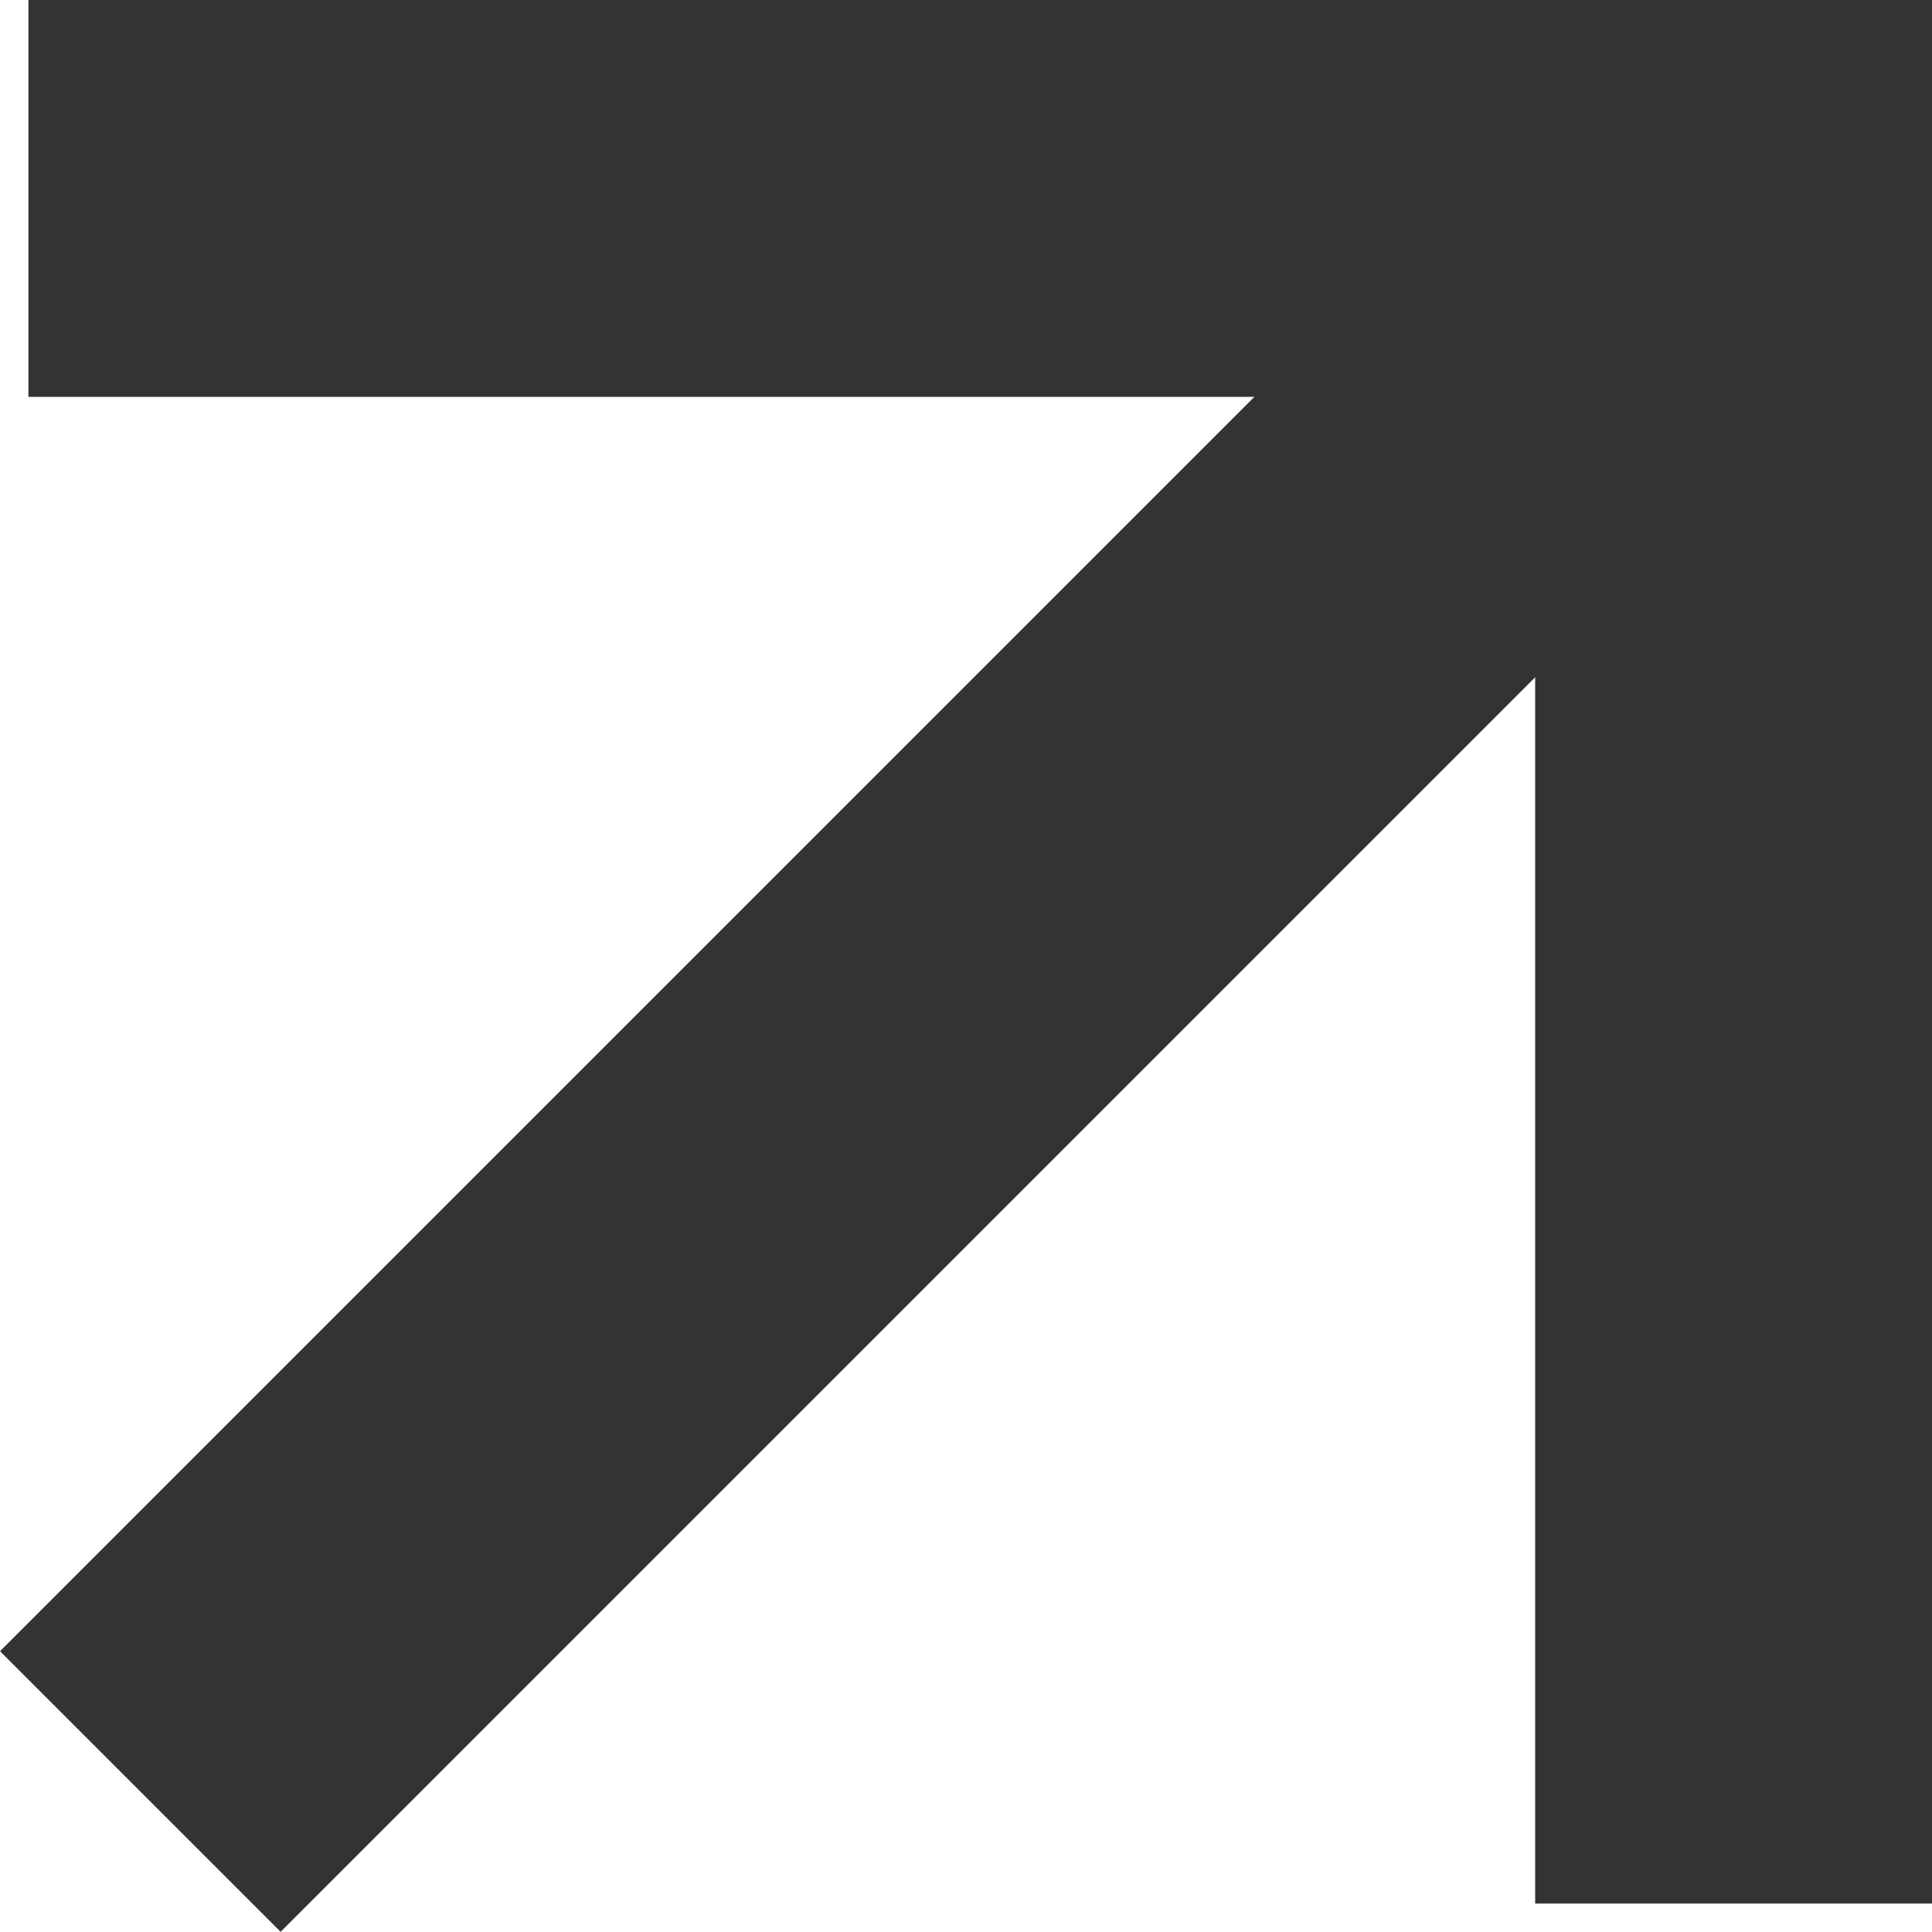
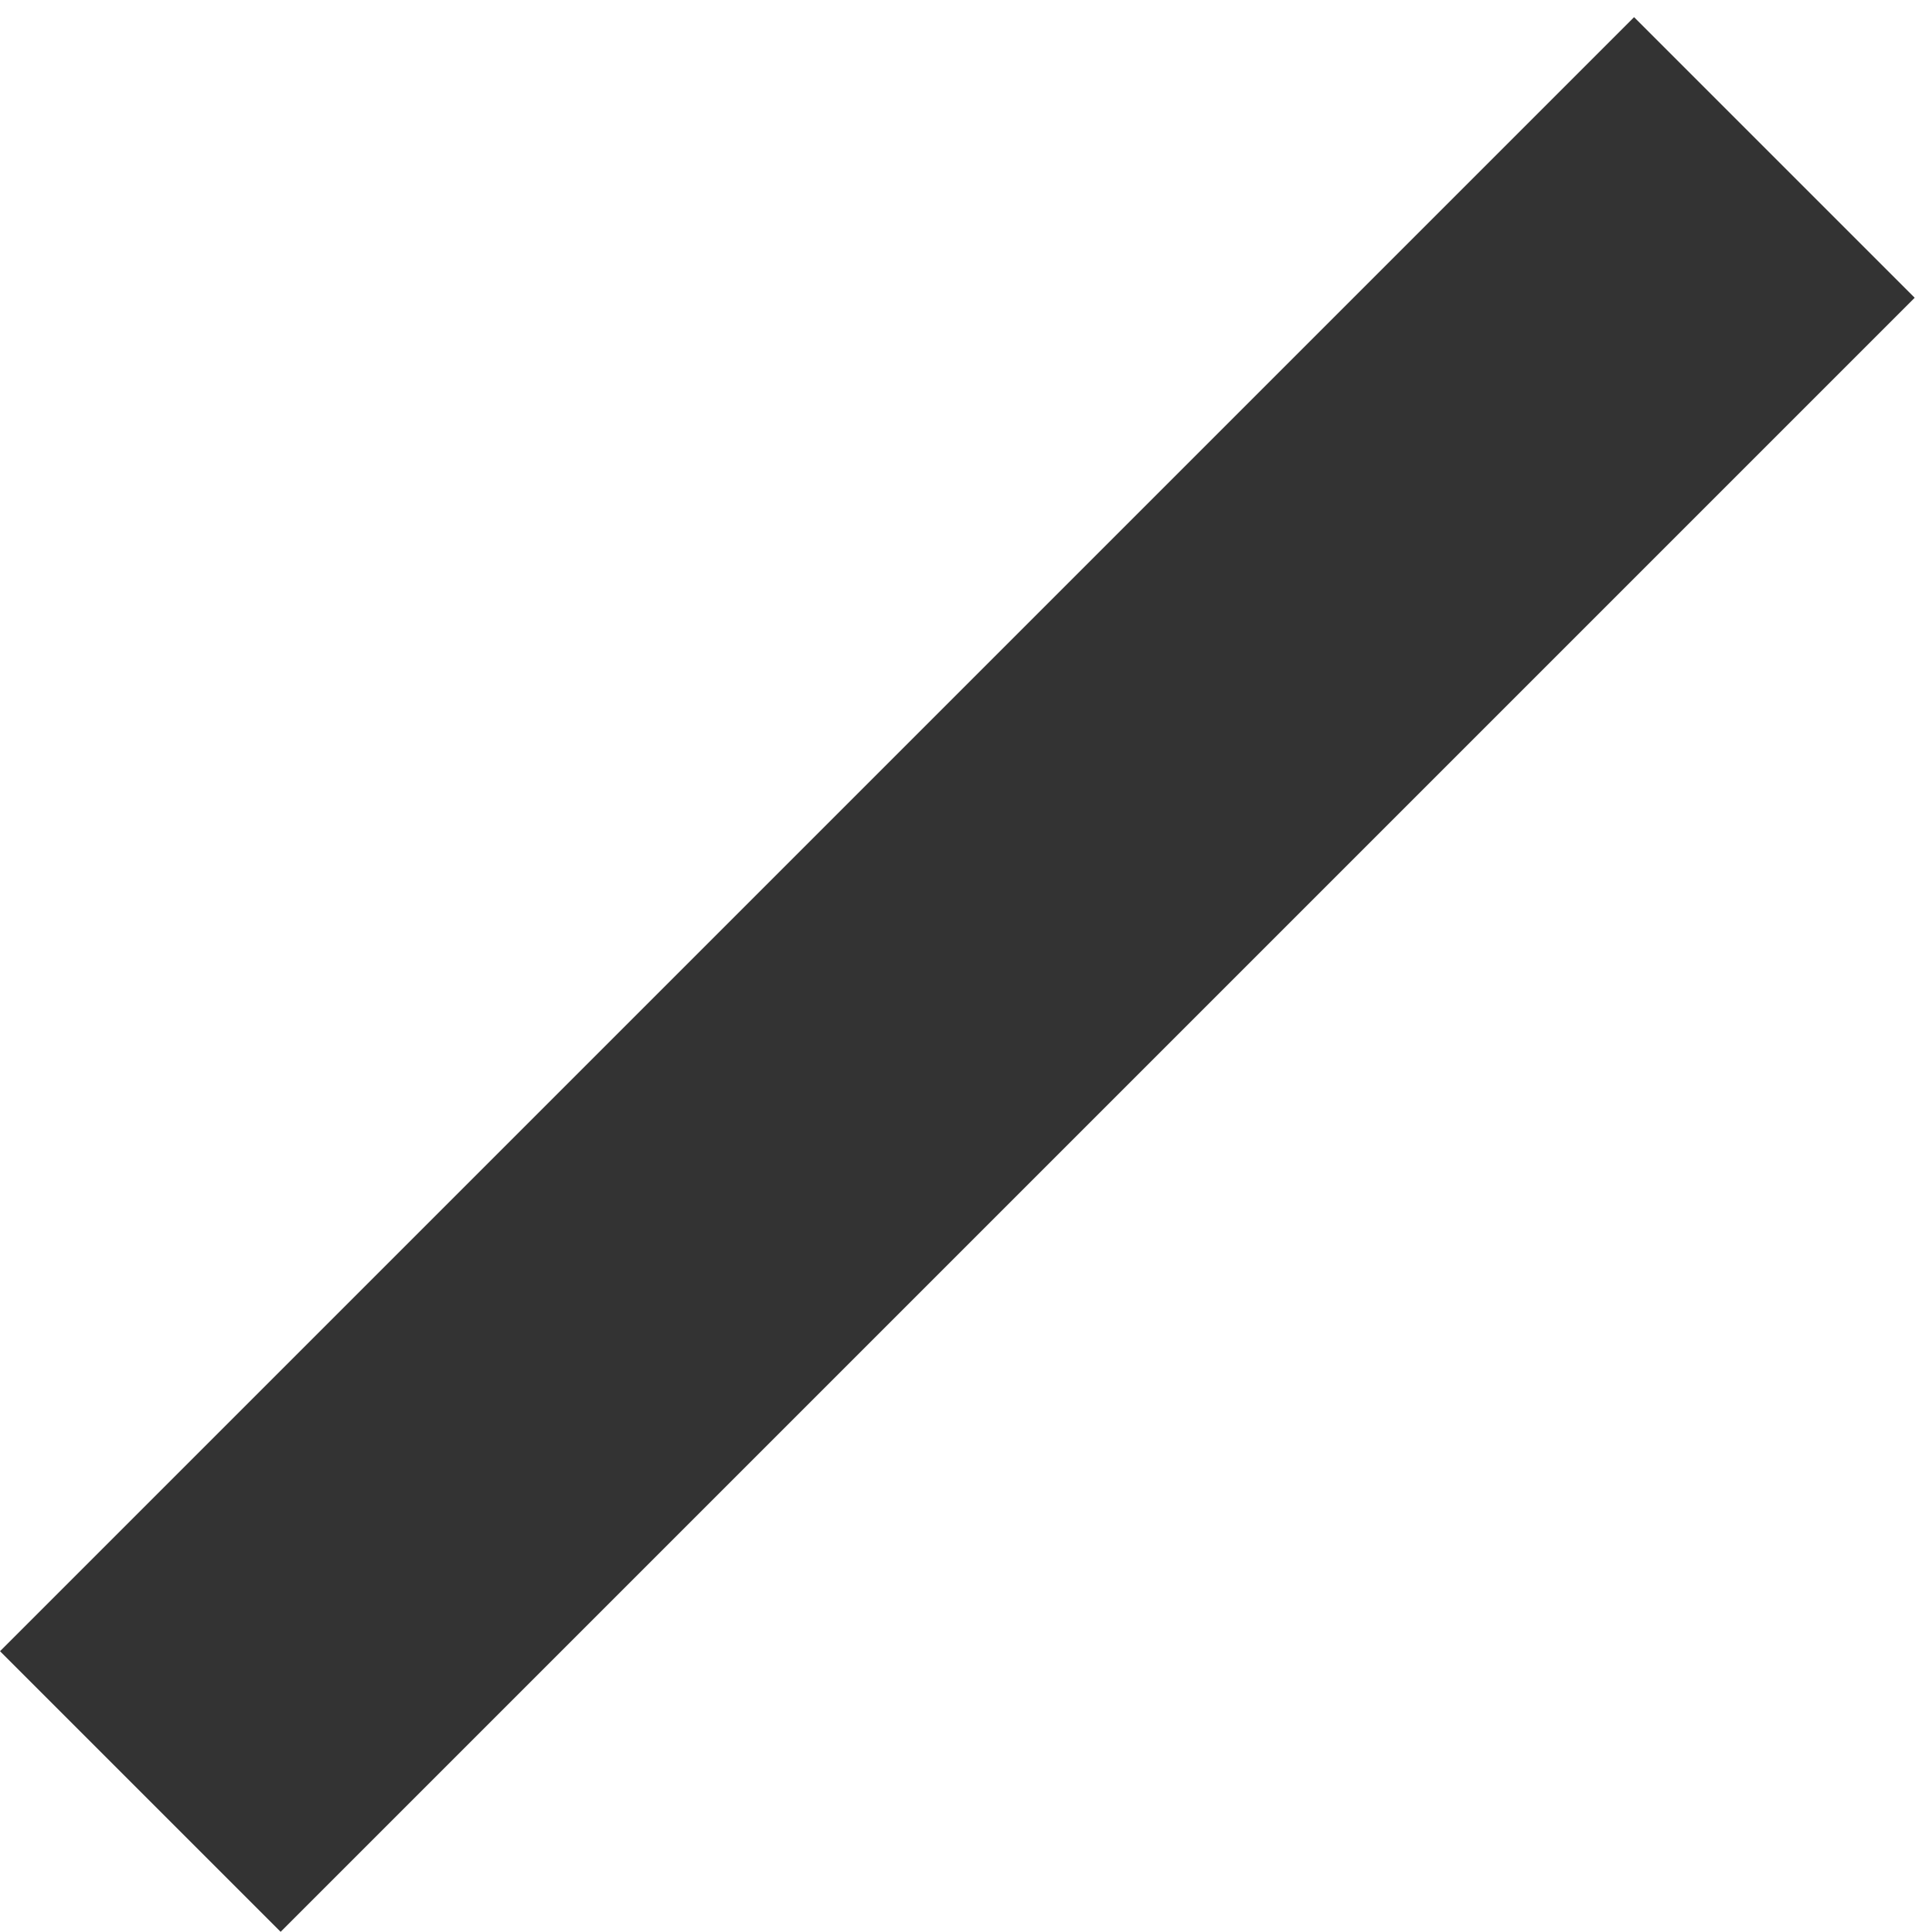
<svg xmlns="http://www.w3.org/2000/svg" width="12.171" height="12.17" viewBox="0 0 12.171 12.17">
  <g id="arrow" transform="translate(-699.044 -392.865)">
-     <path id="Path_5" data-name="Path 5" d="M0,0V10.742H10.742" transform="translate(709.965 404.857) rotate(180)" fill="none" stroke="#333" stroke-width="2.5" />
    <path id="Path_6" data-name="Path 6" d="M14.558,0H0" transform="translate(699.928 404.151) rotate(-45)" fill="none" stroke="#333" stroke-width="2.5" />
  </g>
</svg>